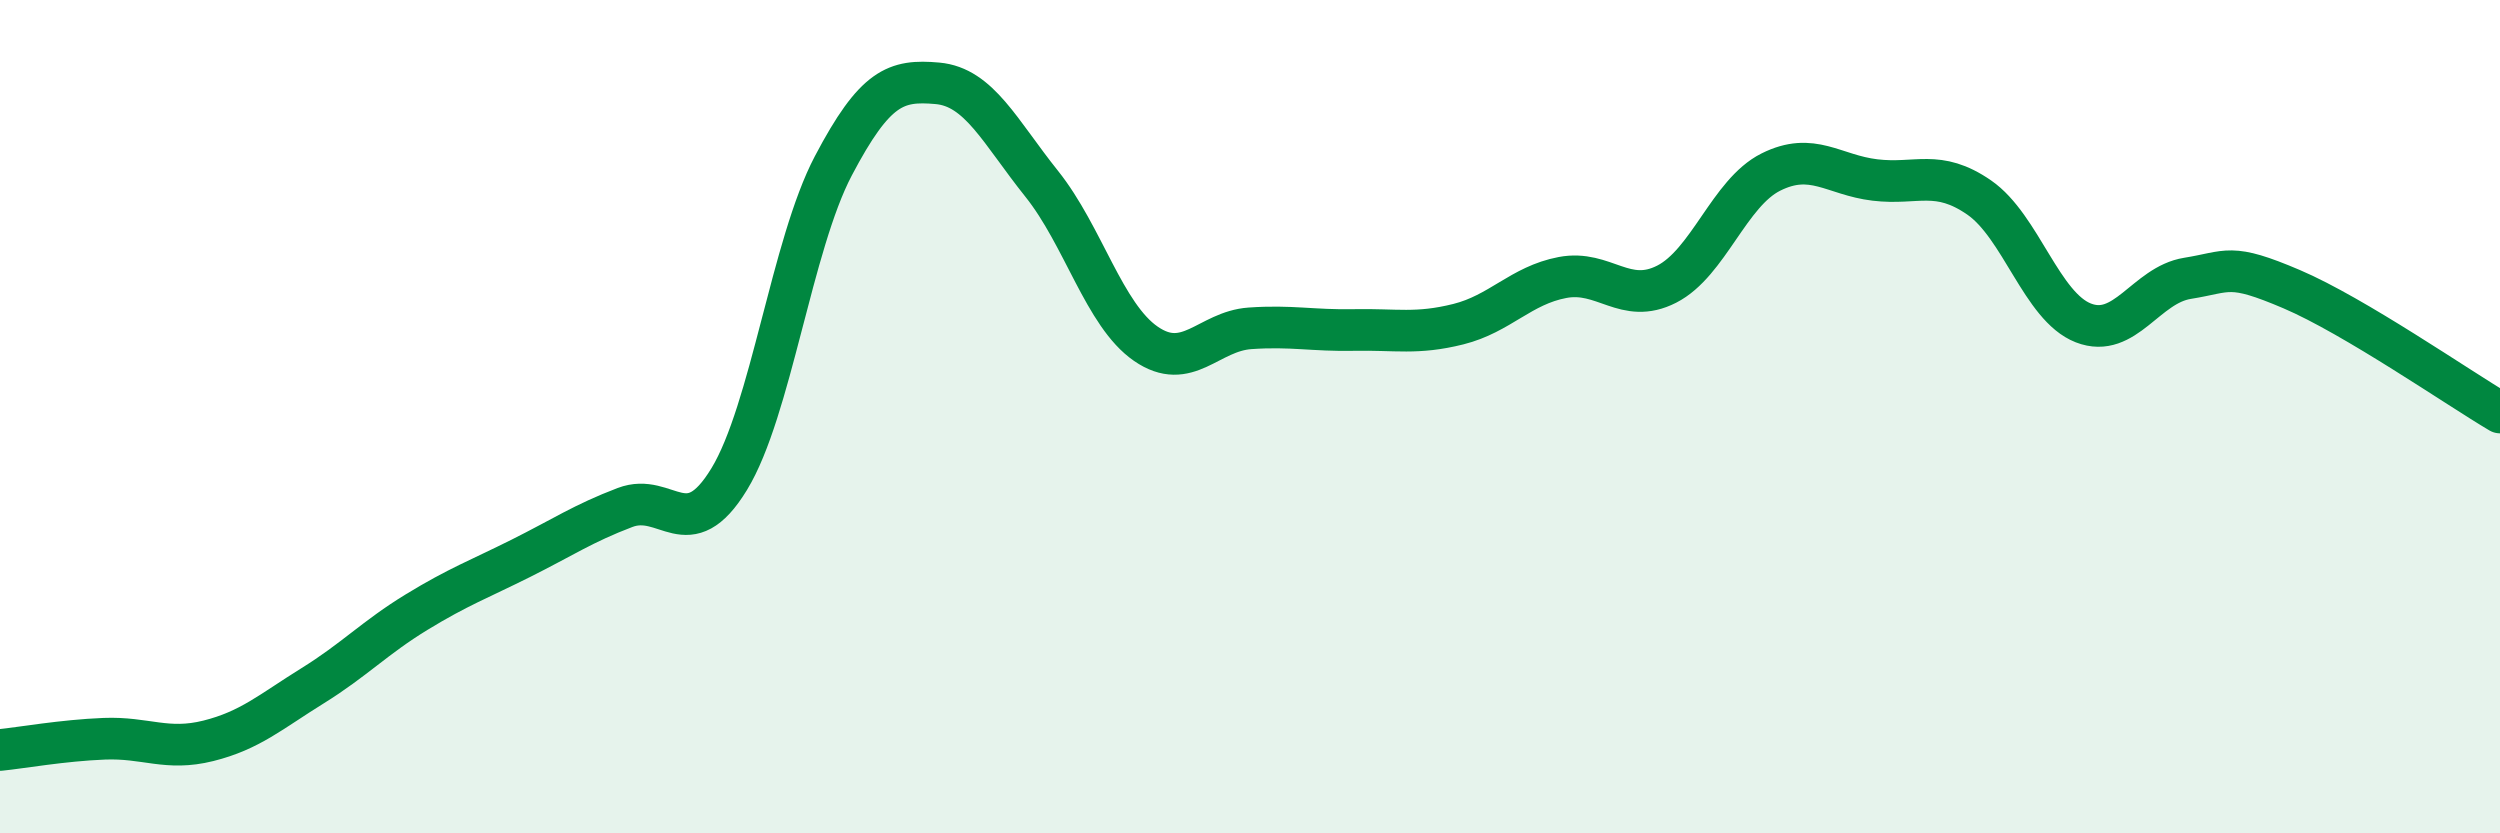
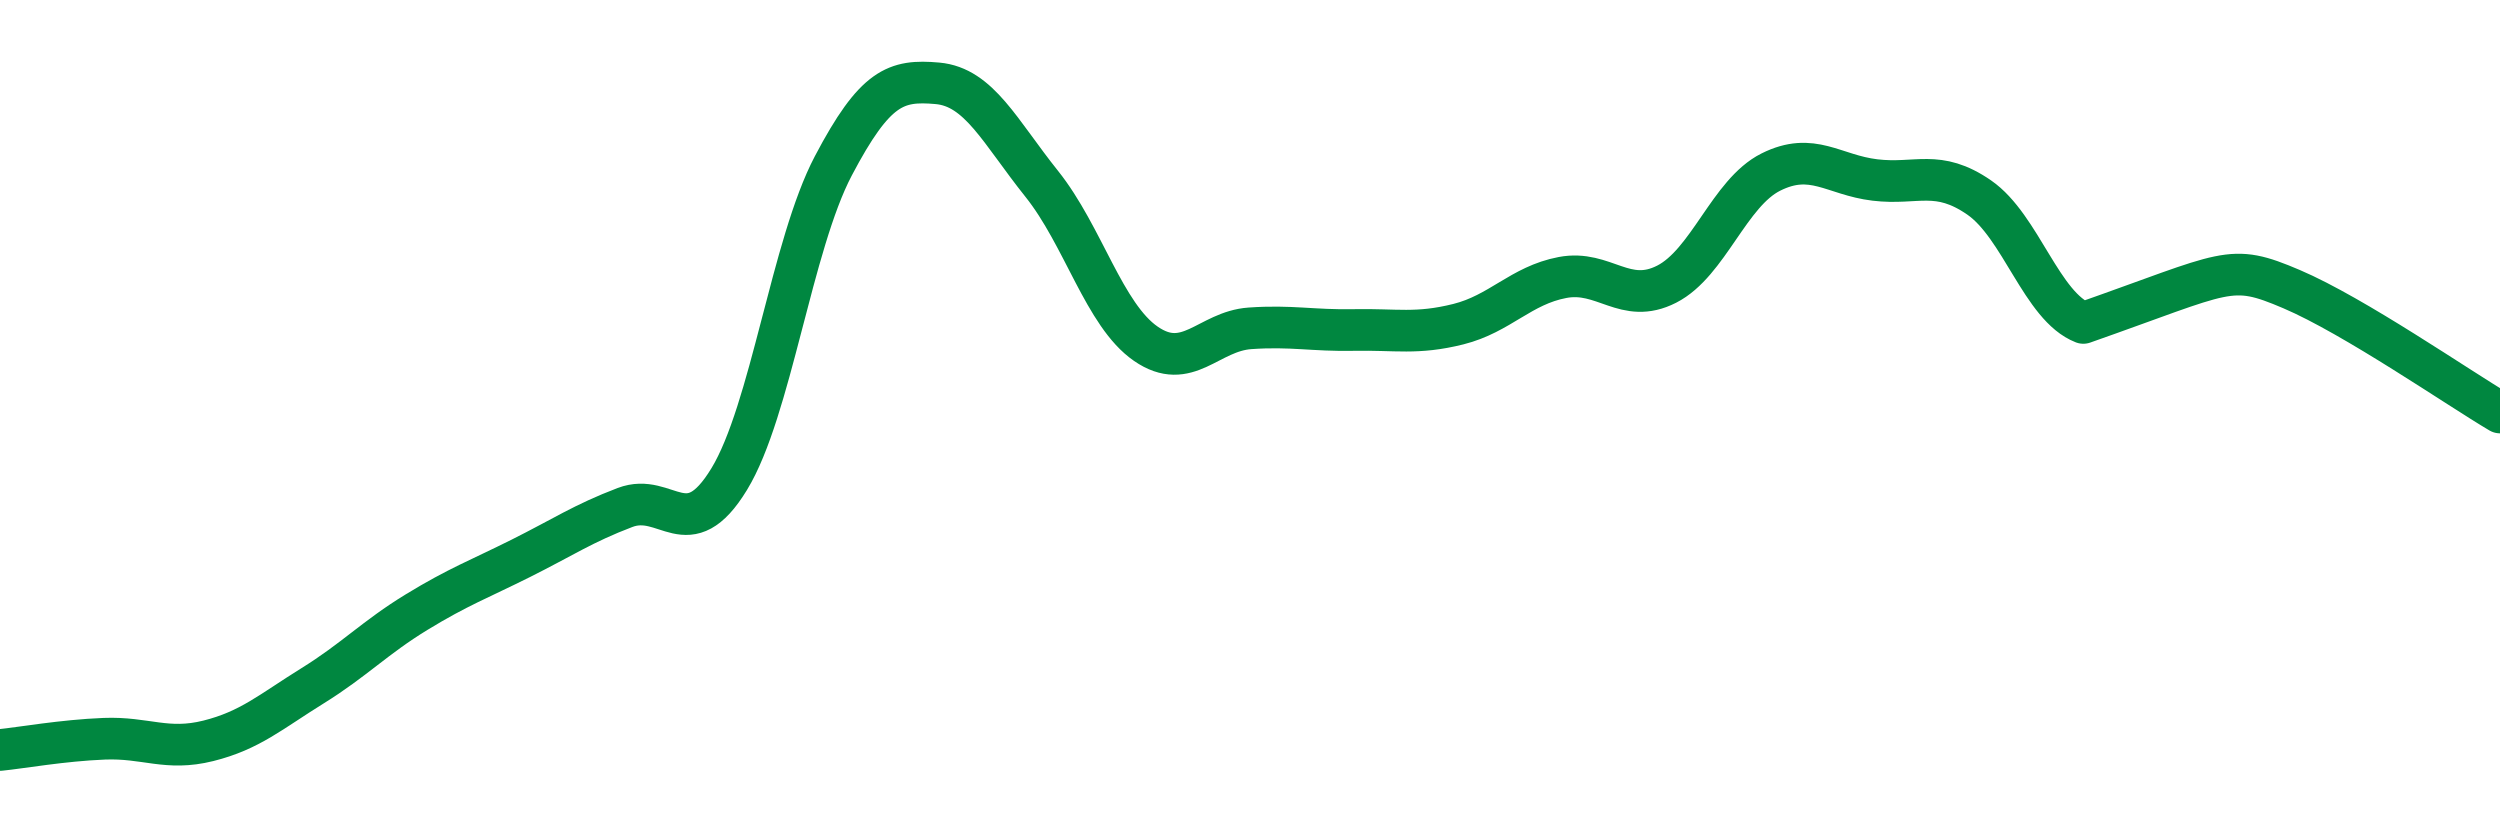
<svg xmlns="http://www.w3.org/2000/svg" width="60" height="20" viewBox="0 0 60 20">
-   <path d="M 0,18 C 0.5,17.95 1.5,17.77 2.5,17.73 C 3.5,17.69 4,18.03 5,17.78 C 6,17.53 6.5,17.08 7.5,16.46 C 8.5,15.84 9,15.3 10,14.69 C 11,14.08 11.5,13.9 12.5,13.4 C 13.5,12.9 14,12.56 15,12.18 C 16,11.8 16.5,13.14 17.5,11.5 C 18.5,9.86 19,5.88 20,3.98 C 21,2.08 21.5,1.91 22.5,2 C 23.5,2.09 24,3.16 25,4.41 C 26,5.66 26.5,7.56 27.5,8.25 C 28.5,8.94 29,7.95 30,7.88 C 31,7.81 31.5,7.94 32.5,7.92 C 33.5,7.9 34,8.03 35,7.78 C 36,7.53 36.5,6.85 37.5,6.66 C 38.5,6.47 39,7.33 40,6.82 C 41,6.31 41.5,4.63 42.5,4.13 C 43.5,3.63 44,4.2 45,4.32 C 46,4.44 46.5,4.05 47.5,4.74 C 48.5,5.43 49,7.36 50,7.75 C 51,8.14 51.5,6.84 52.5,6.68 C 53.5,6.52 53.5,6.3 55,6.94 C 56.5,7.58 59,9.31 60,9.9L60 20L0 20Z" fill="#008740" opacity="0.1" stroke-linecap="round" stroke-linejoin="round" />
-   <path d="M 0,18 C 0.5,17.95 1.5,17.77 2.5,17.73 C 3.5,17.69 4,18.03 5,17.78 C 6,17.53 6.5,17.08 7.5,16.46 C 8.5,15.84 9,15.3 10,14.69 C 11,14.08 11.5,13.9 12.5,13.4 C 13.5,12.9 14,12.56 15,12.18 C 16,11.8 16.5,13.14 17.5,11.5 C 18.5,9.86 19,5.88 20,3.98 C 21,2.08 21.5,1.91 22.5,2 C 23.5,2.09 24,3.16 25,4.41 C 26,5.66 26.5,7.56 27.5,8.25 C 28.5,8.94 29,7.95 30,7.88 C 31,7.81 31.5,7.94 32.5,7.92 C 33.5,7.9 34,8.03 35,7.78 C 36,7.53 36.5,6.85 37.5,6.66 C 38.5,6.47 39,7.33 40,6.82 C 41,6.31 41.5,4.63 42.5,4.13 C 43.5,3.63 44,4.2 45,4.32 C 46,4.44 46.5,4.05 47.5,4.74 C 48.5,5.43 49,7.36 50,7.75 C 51,8.14 51.5,6.84 52.5,6.68 C 53.5,6.52 53.5,6.3 55,6.94 C 56.5,7.58 59,9.31 60,9.9" stroke="#008740" stroke-width="1" fill="none" stroke-linecap="round" stroke-linejoin="round" />
+   <path d="M 0,18 C 0.5,17.95 1.5,17.77 2.5,17.73 C 3.5,17.69 4,18.03 5,17.78 C 6,17.53 6.5,17.08 7.5,16.46 C 8.5,15.84 9,15.3 10,14.69 C 11,14.08 11.5,13.9 12.5,13.4 C 13.5,12.9 14,12.56 15,12.18 C 16,11.8 16.5,13.14 17.5,11.5 C 18.5,9.86 19,5.88 20,3.98 C 21,2.08 21.5,1.91 22.5,2 C 23.5,2.09 24,3.16 25,4.41 C 26,5.66 26.5,7.56 27.5,8.25 C 28.5,8.94 29,7.95 30,7.88 C 31,7.81 31.5,7.94 32.5,7.92 C 33.5,7.9 34,8.03 35,7.78 C 36,7.53 36.5,6.85 37.5,6.66 C 38.5,6.47 39,7.33 40,6.82 C 41,6.31 41.5,4.63 42.5,4.13 C 43.5,3.63 44,4.2 45,4.32 C 46,4.44 46.5,4.05 47.5,4.74 C 48.5,5.43 49,7.36 50,7.75 C 53.5,6.52 53.5,6.3 55,6.94 C 56.5,7.58 59,9.31 60,9.9" stroke="#008740" stroke-width="1" fill="none" stroke-linecap="round" stroke-linejoin="round" />
</svg>